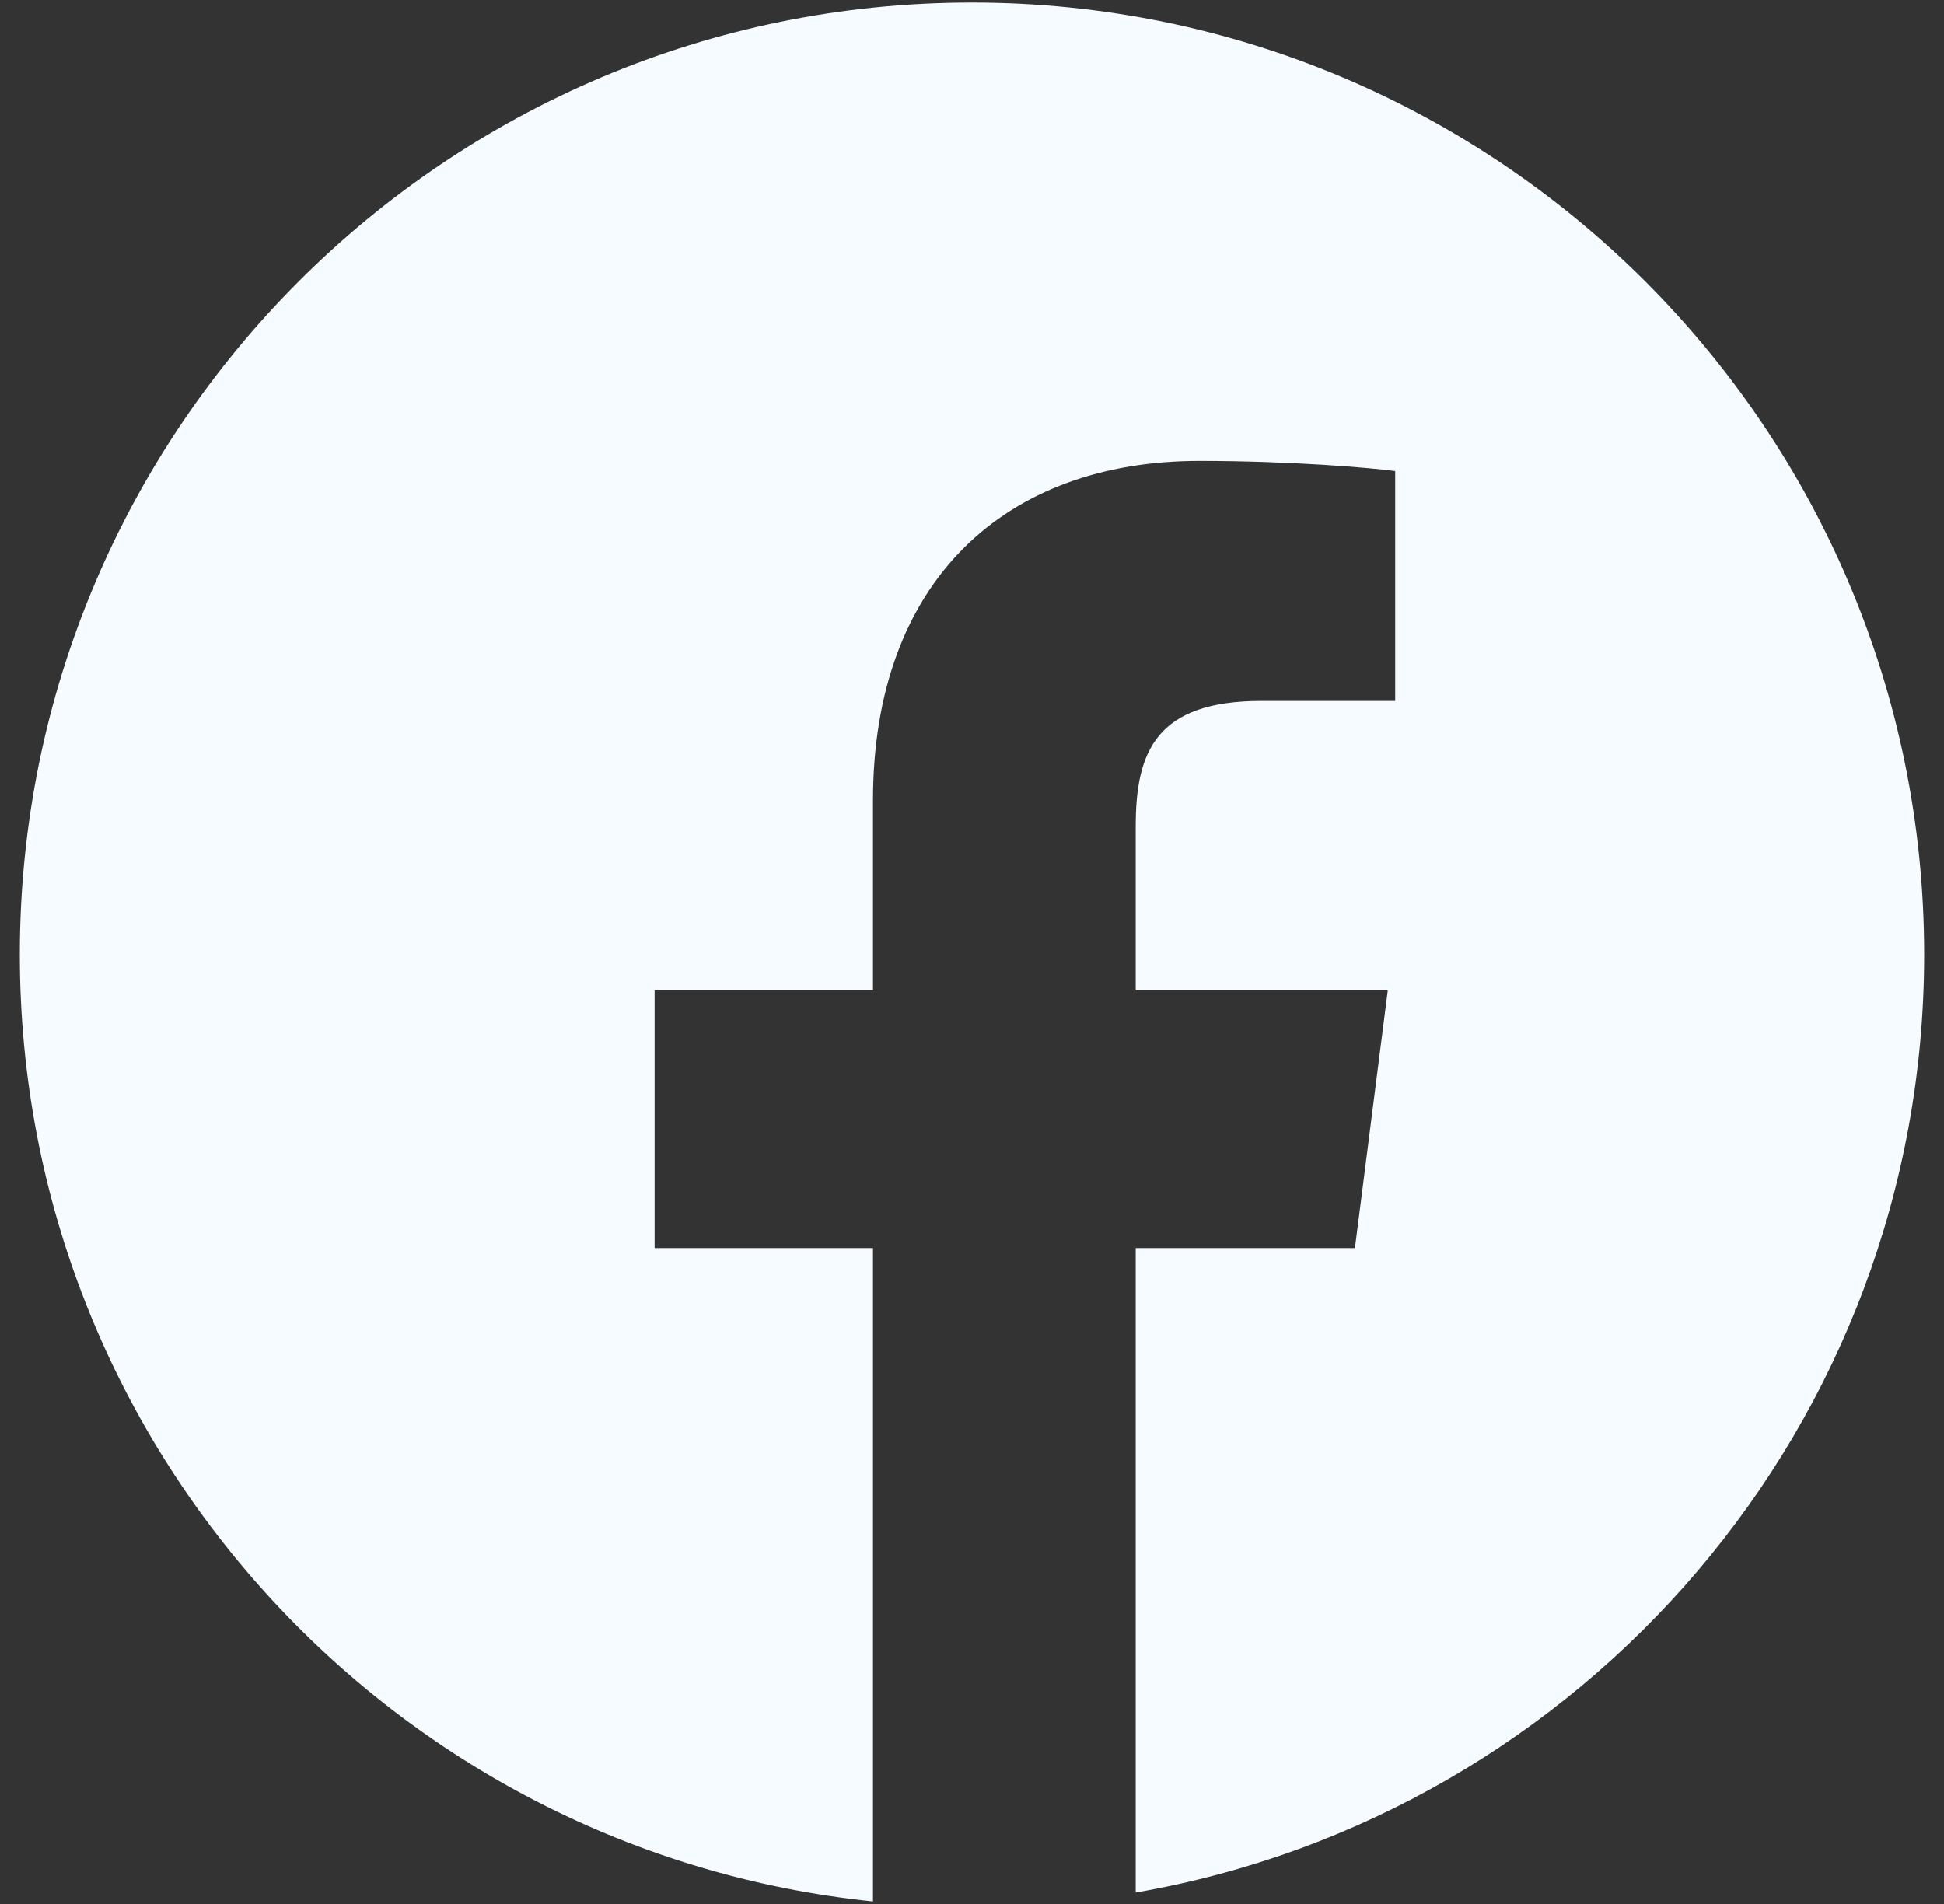
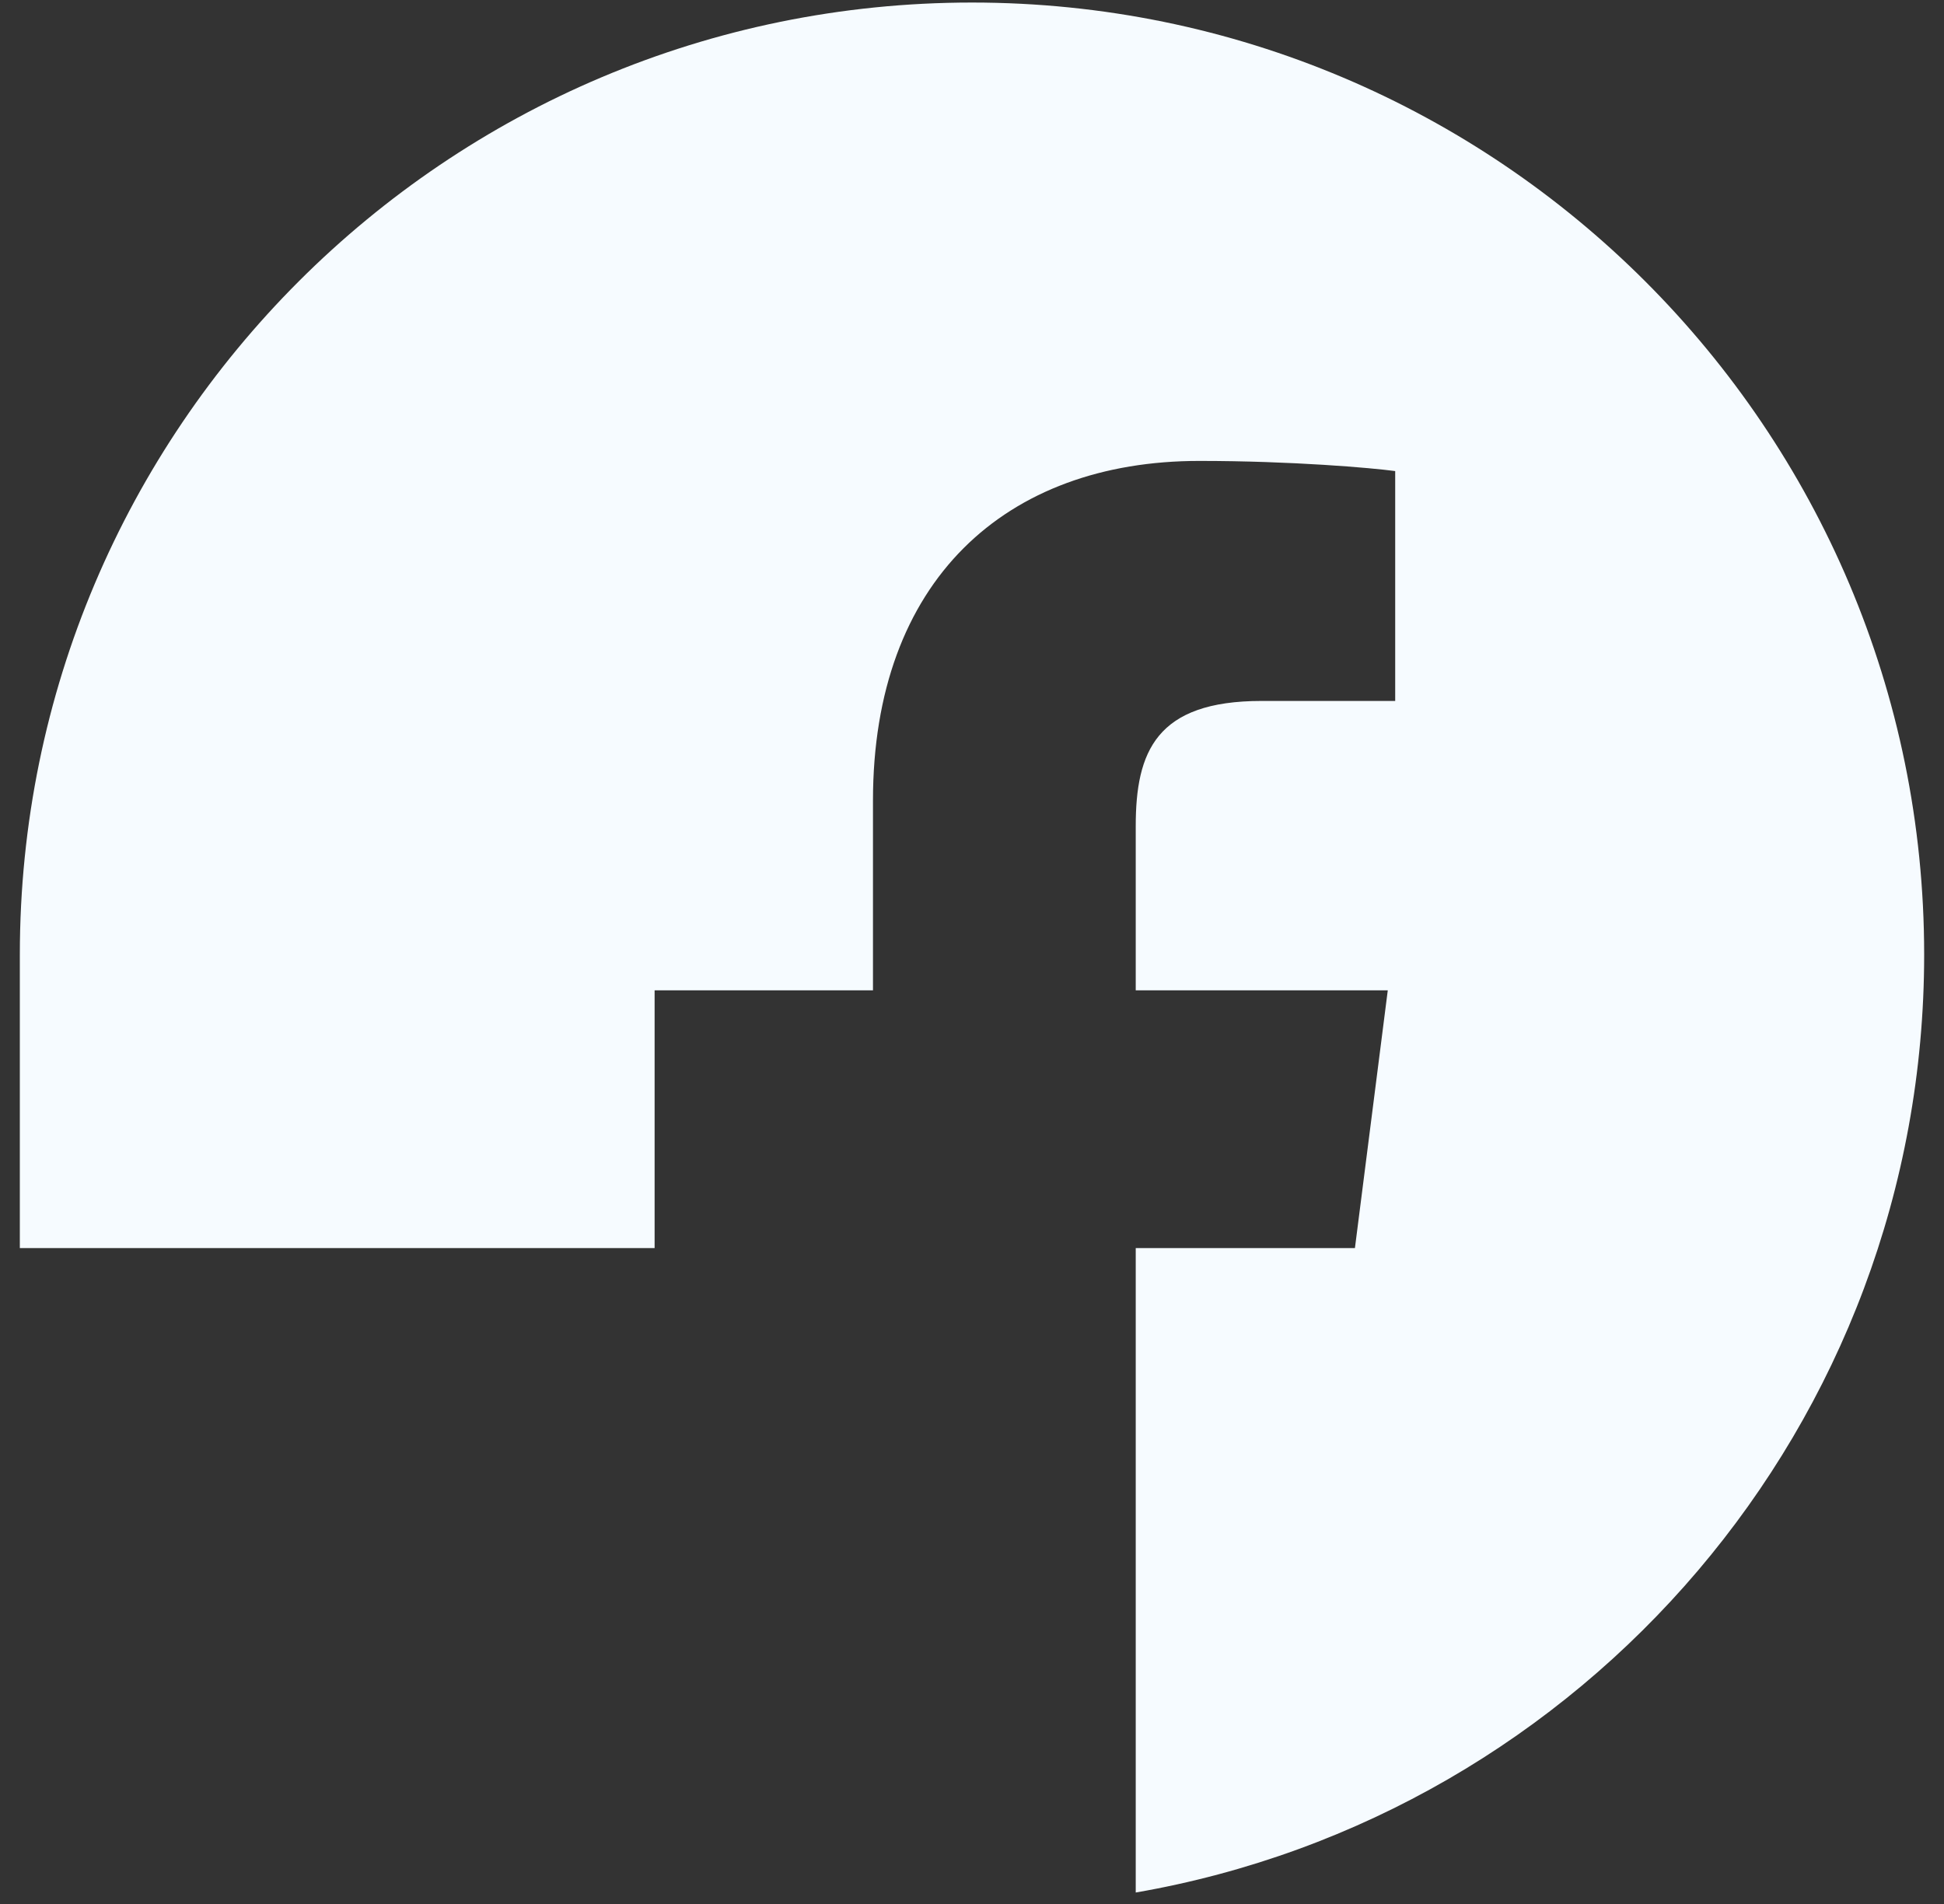
<svg xmlns="http://www.w3.org/2000/svg" width="49" height="48" viewBox="0 0 49 48" fill="none">
  <rect x="0" y="0" width="49" height="48" fill="#333333" stroke="none" />
-   <path fill-rule="evenodd" clip-rule="evenodd" d="M28.627 47.711C39.915 45.755 48.5 35.912 48.5 24.064C48.5 10.81 37.755 0.064 24.5 0.064C11.245 0.064 0.5 10.81 0.5 24.064C0.5 36.476 9.922 46.688 22.004 47.936V31.464H16.5V24.966H22.004V20.183C22.004 14.638 25.347 11.62 30.229 11.62C32.569 11.62 34.579 11.796 35.167 11.876V17.671H31.799C29.141 17.671 28.627 18.951 28.627 20.827V24.966H34.98L34.152 31.464H28.627V47.711Z" fill="#F6FBFF" />
+   <path fill-rule="evenodd" clip-rule="evenodd" d="M28.627 47.711C39.915 45.755 48.5 35.912 48.5 24.064C48.5 10.81 37.755 0.064 24.5 0.064C11.245 0.064 0.5 10.81 0.5 24.064V31.464H16.5V24.966H22.004V20.183C22.004 14.638 25.347 11.62 30.229 11.62C32.569 11.62 34.579 11.796 35.167 11.876V17.671H31.799C29.141 17.671 28.627 18.951 28.627 20.827V24.966H34.98L34.152 31.464H28.627V47.711Z" fill="#F6FBFF" />
</svg>